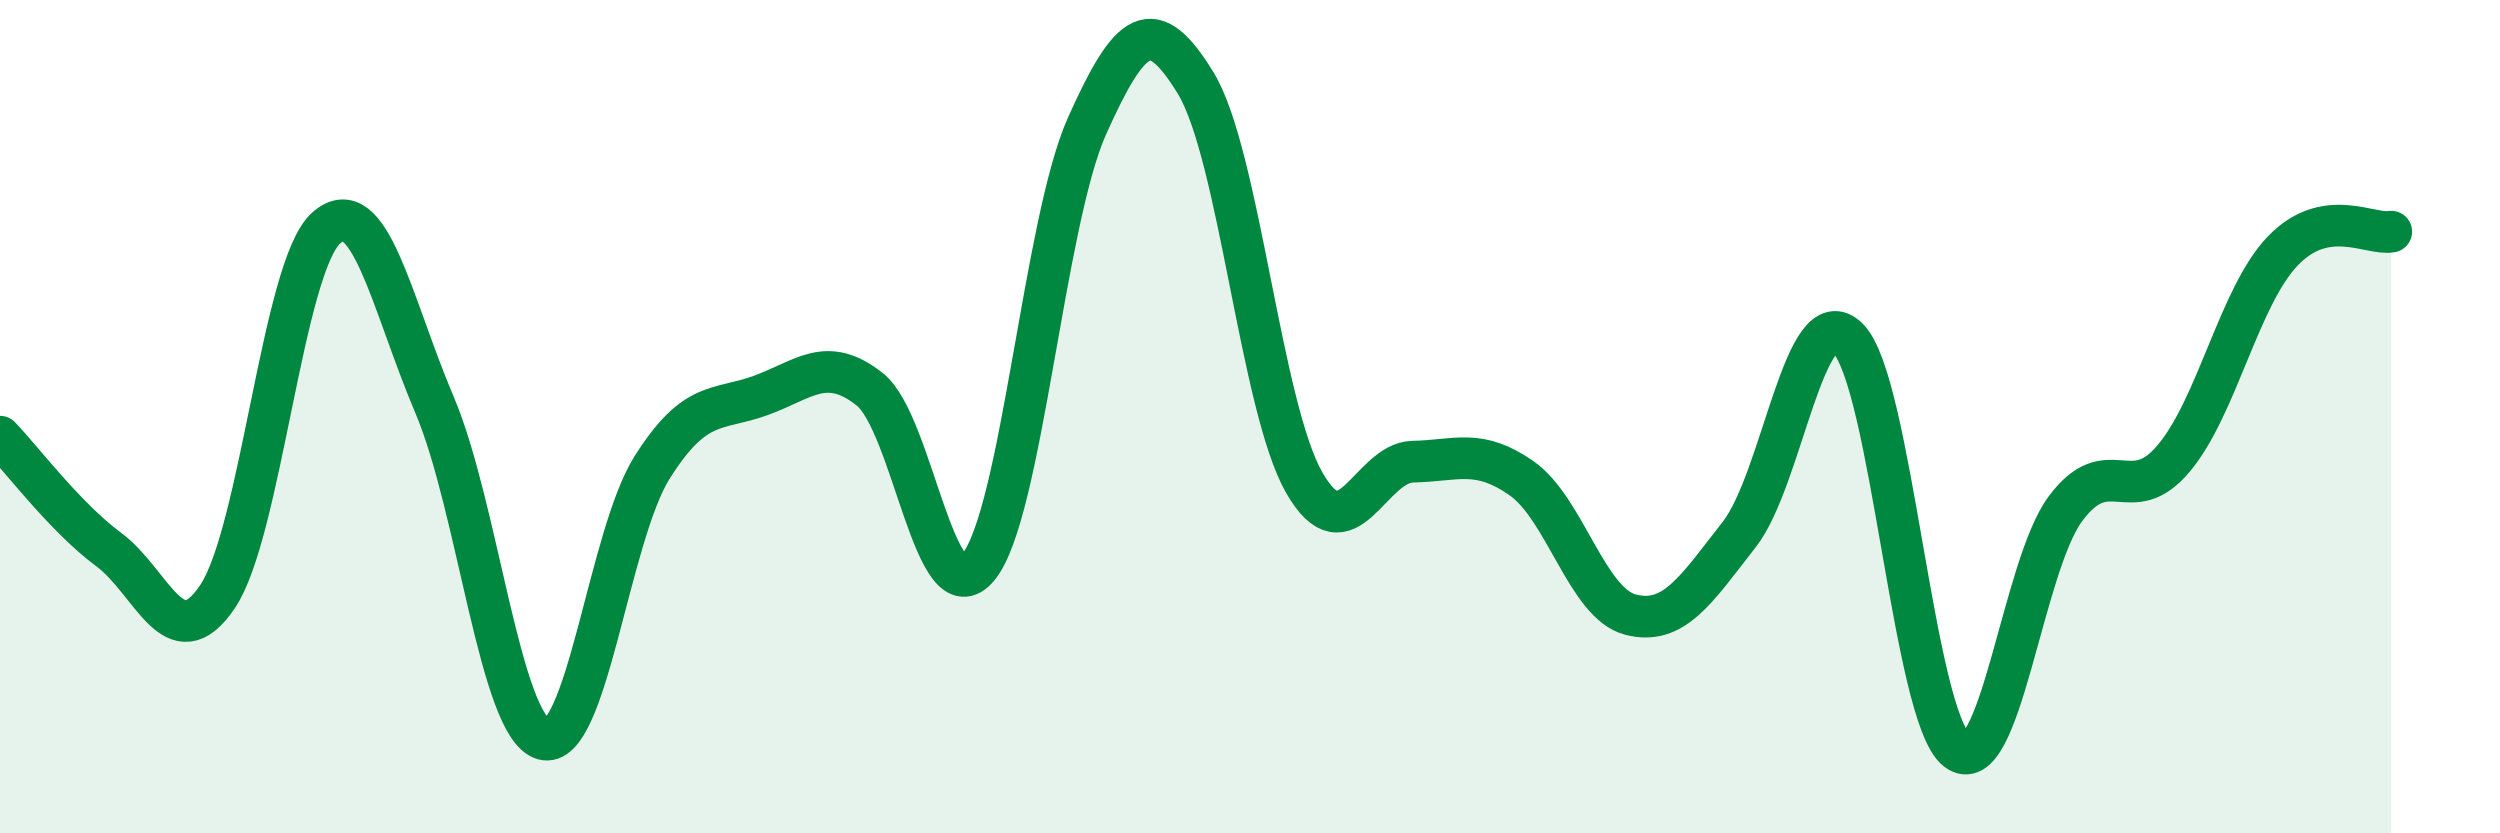
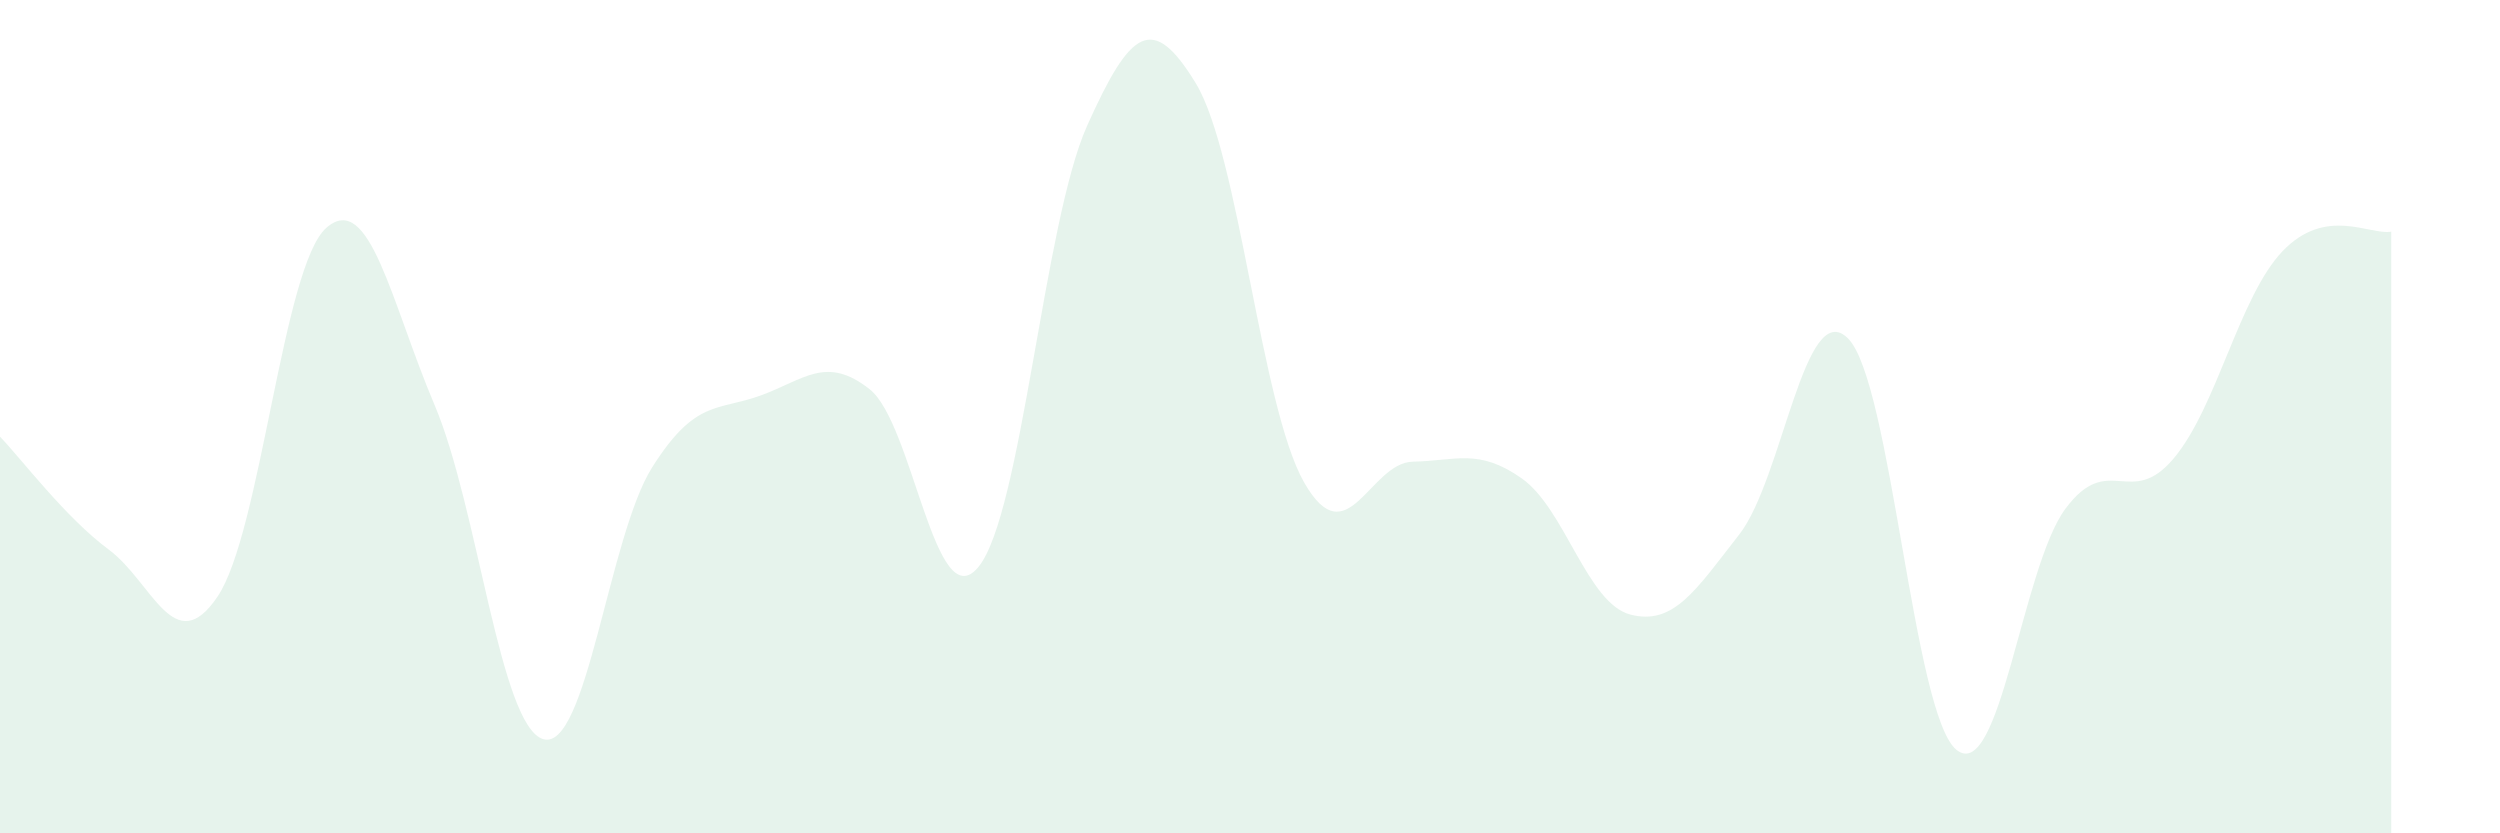
<svg xmlns="http://www.w3.org/2000/svg" width="60" height="20" viewBox="0 0 60 20">
  <path d="M 0,10.48 C 0.52,11.02 1.57,12.42 2.61,13.19 C 3.65,13.96 4.18,15.86 5.22,14.32 C 6.26,12.78 6.79,6.39 7.83,5.47 C 8.87,4.55 9.39,7.27 10.43,9.72 C 11.47,12.17 12,17.44 13.04,17.74 C 14.08,18.04 14.61,12.87 15.65,11.22 C 16.69,9.57 17.22,9.87 18.26,9.49 C 19.3,9.11 19.83,8.52 20.87,9.34 C 21.91,10.16 22.44,14.87 23.48,13.61 C 24.52,12.35 25.05,5.34 26.09,3.02 C 27.13,0.7 27.66,0.29 28.7,2 C 29.74,3.71 30.26,9.76 31.3,11.58 C 32.34,13.4 32.87,11.1 33.91,11.08 C 34.95,11.06 35.48,10.75 36.52,11.48 C 37.56,12.21 38.09,14.48 39.13,14.75 C 40.17,15.02 40.7,14.16 41.74,12.83 C 42.78,11.5 43.31,7.09 44.35,8.12 C 45.39,9.15 45.92,17.18 46.96,18 C 48,18.82 48.53,13.61 49.57,12.21 C 50.61,10.81 51.13,12.24 52.17,11 C 53.21,9.76 53.74,7.12 54.78,6.03 C 55.82,4.94 56.87,5.65 57.39,5.56L57.39 20L0 20Z" fill="#008740" opacity="0.1" stroke-linecap="round" stroke-linejoin="round" />
-   <path d="M 0,10.48 C 0.52,11.02 1.57,12.42 2.61,13.19 C 3.65,13.96 4.18,15.86 5.22,14.32 C 6.26,12.78 6.79,6.39 7.83,5.47 C 8.87,4.55 9.39,7.27 10.43,9.72 C 11.47,12.17 12,17.44 13.04,17.74 C 14.08,18.04 14.61,12.87 15.65,11.22 C 16.69,9.57 17.22,9.87 18.26,9.49 C 19.3,9.11 19.83,8.52 20.87,9.34 C 21.91,10.16 22.44,14.87 23.48,13.61 C 24.52,12.35 25.05,5.34 26.09,3.02 C 27.13,0.7 27.66,0.29 28.7,2 C 29.74,3.71 30.26,9.76 31.3,11.58 C 32.34,13.4 32.87,11.1 33.91,11.08 C 34.95,11.06 35.48,10.75 36.52,11.48 C 37.56,12.21 38.09,14.48 39.13,14.75 C 40.17,15.02 40.7,14.16 41.74,12.83 C 42.78,11.5 43.31,7.09 44.35,8.12 C 45.39,9.15 45.92,17.18 46.96,18 C 48,18.82 48.53,13.61 49.57,12.21 C 50.61,10.81 51.13,12.24 52.17,11 C 53.21,9.76 53.74,7.12 54.78,6.03 C 55.82,4.94 56.87,5.65 57.39,5.56" stroke="#008740" stroke-width="1" fill="none" stroke-linecap="round" stroke-linejoin="round" />
</svg>